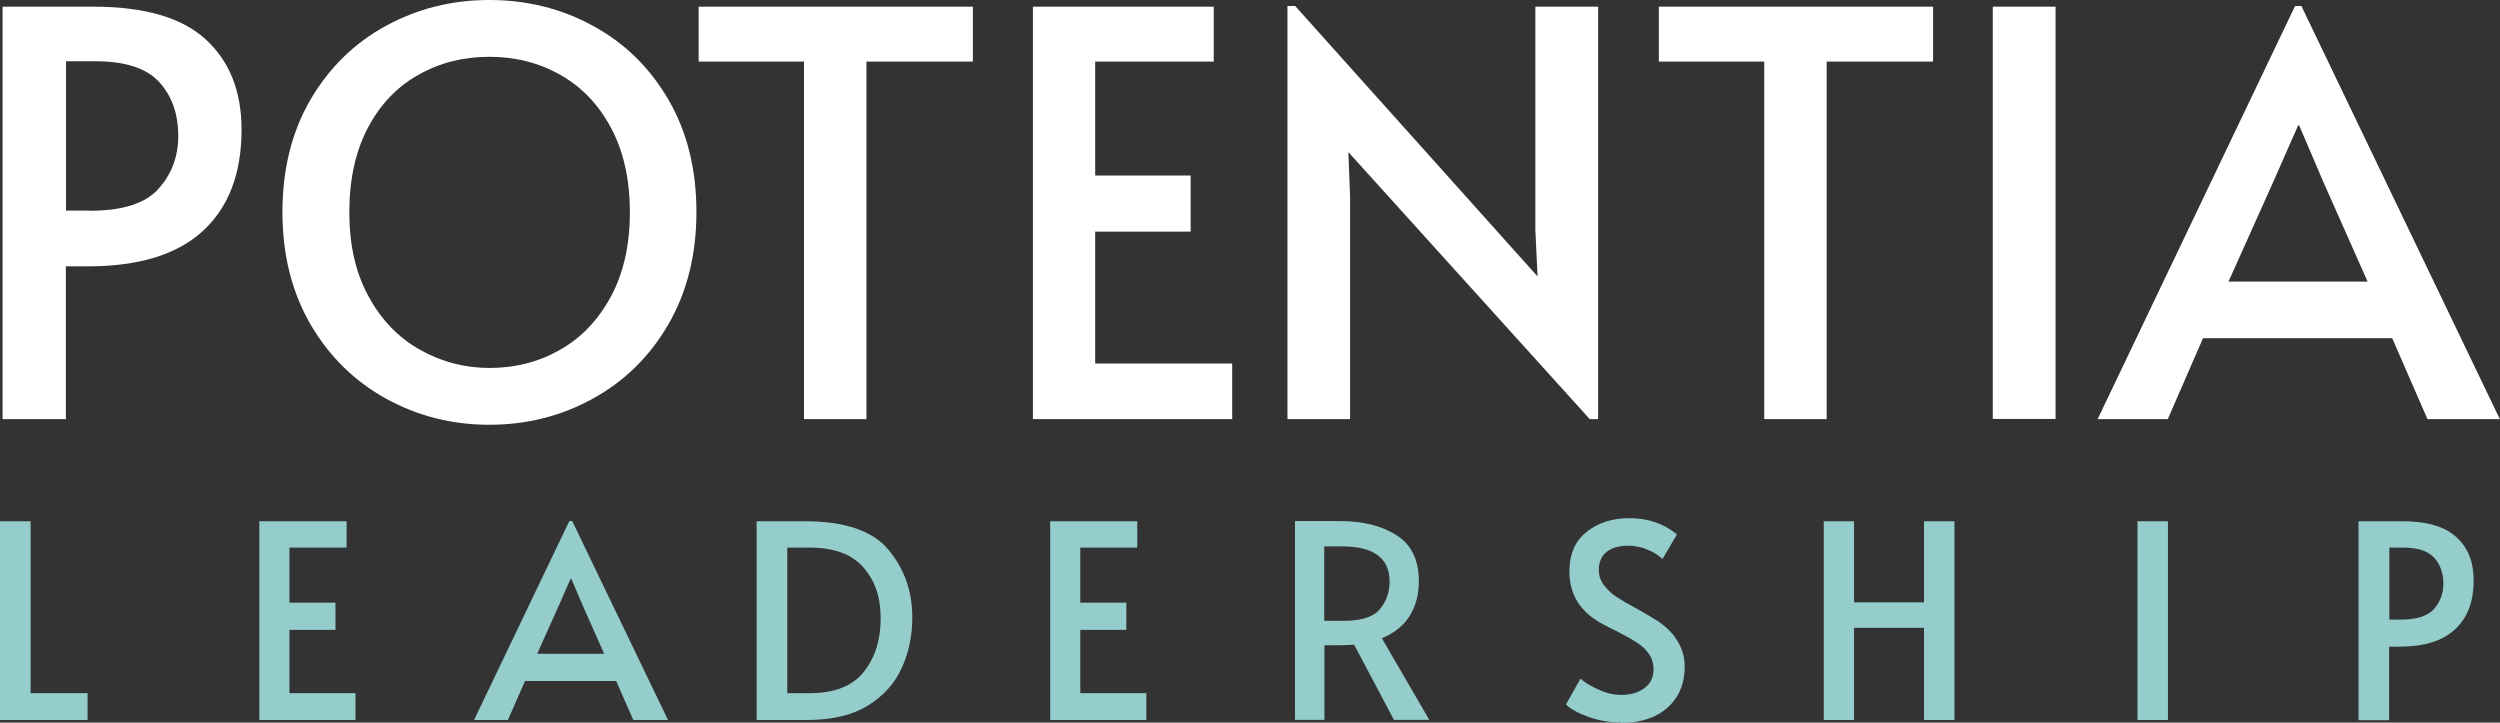
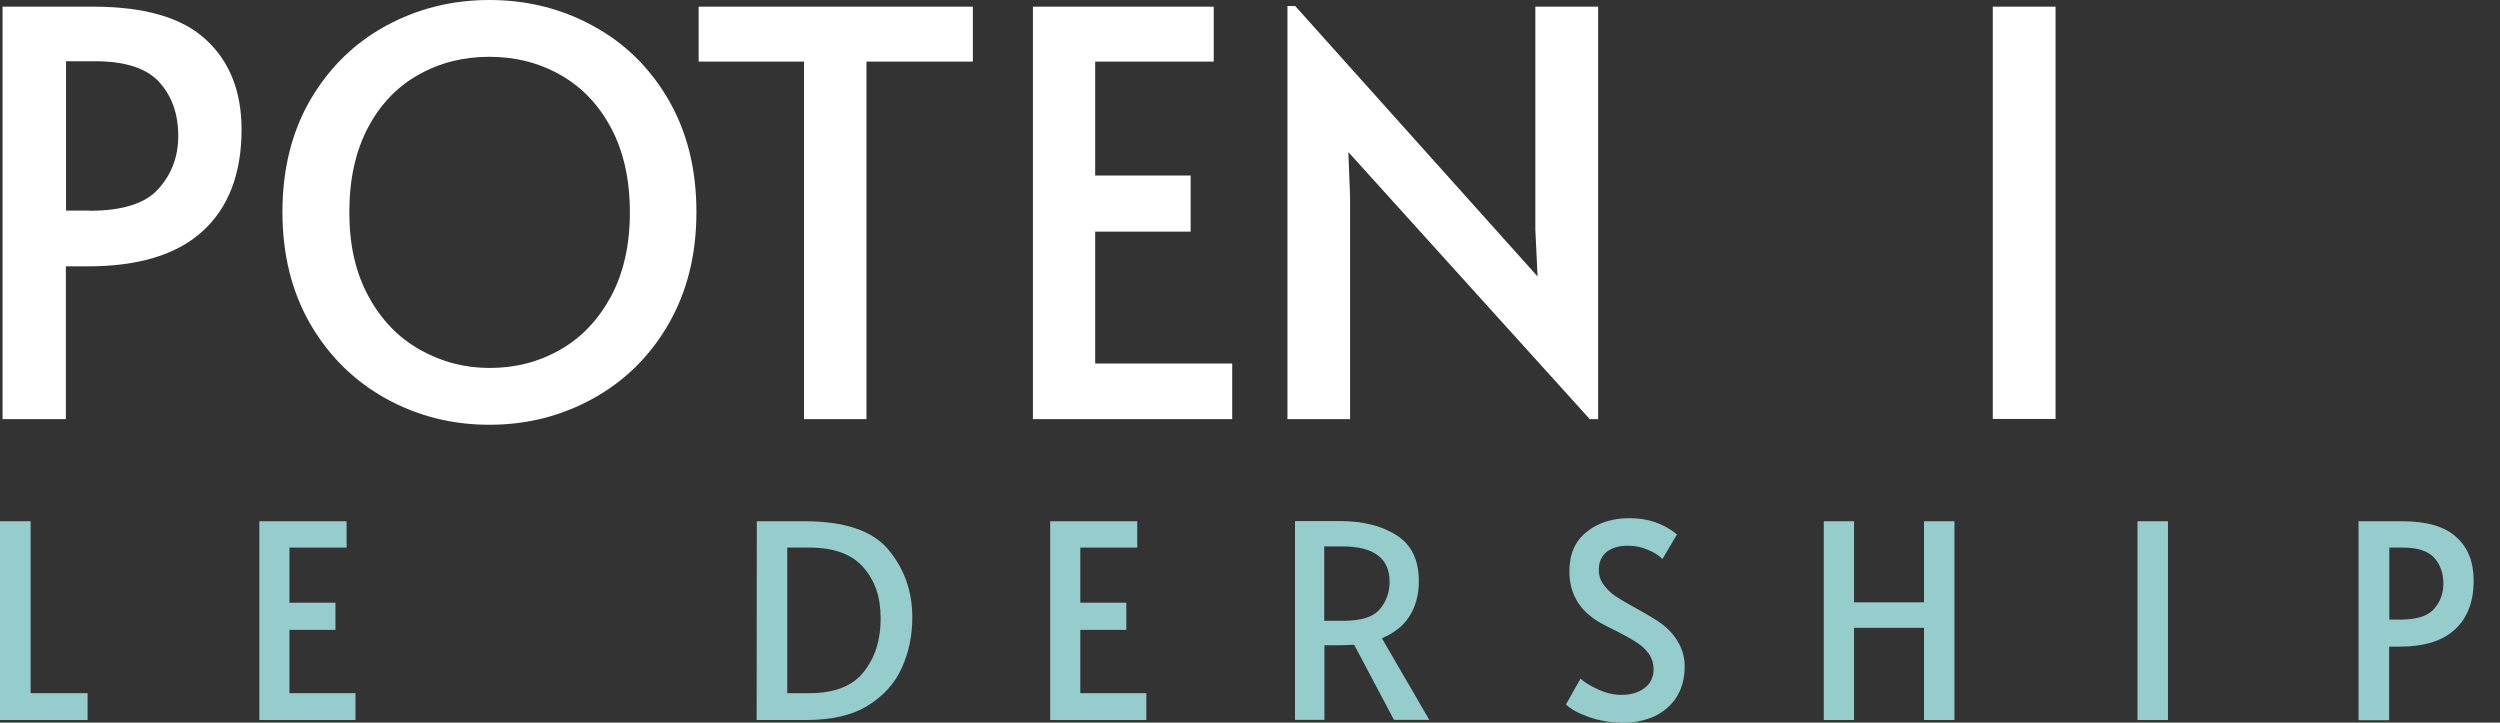
<svg xmlns="http://www.w3.org/2000/svg" id="Layer_2" viewBox="0 0 146.14 42.24">
  <rect x="0" y="0" width="146.14" height="42.24" fill="#333333" stroke="none" />
  <defs>
    <style>.cls-1{fill:#94cdcc;}.cls-2{fill:#fff;}.cls-3{fill:none;}.cls-4{clip-path:url(#clippath-1);}.cls-5{clip-path:url(#clippath-2);}.cls-6{clip-path:url(#clippath);}</style>
    <clipPath id="clippath">
      <rect class="cls-3" width="146.14" height="42.24" />
    </clipPath>
    <clipPath id="clippath-1">
      <rect class="cls-3" width="146.14" height="42.24" />
    </clipPath>
    <clipPath id="clippath-2">
      <rect class="cls-3" width="146.14" height="42.24" />
    </clipPath>
  </defs>
  <g id="Layer_1-2">
    <polygon class="cls-1" points="0 30.47 0 42.09 5.12 42.09 5.12 40.52 1.79 40.52 1.79 30.47 0 30.47" />
    <polygon class="cls-1" points="15.16 30.47 15.16 42.09 20.78 42.09 20.78 40.52 16.92 40.52 16.92 36.82 19.61 36.82 19.61 35.23 16.92 35.23 16.92 32.01 20.26 32.01 20.26 30.47 15.16 30.47" />
-     <path class="cls-1" d="M32.67,35.39l.69-1.57h.03l.68,1.59,1.25,2.81h-3.92l1.27-2.83ZM33.28,30.46l-5.57,11.63h1.98l1-2.28h5.33l1,2.28h2.03l-5.6-11.63h-.17Z" />
    <g class="cls-6">
-       <path class="cls-1" d="M44.24,30.47h2.79c2.34,0,3.98.55,4.9,1.66.93,1.11,1.4,2.43,1.4,3.96,0,1.06-.2,2.04-.61,2.94-.4.9-1.06,1.64-1.98,2.21-.91.57-2.12.85-3.62.85h-2.89v-11.62ZM47.32,40.52c1.45,0,2.51-.41,3.16-1.23.66-.82,1-1.86,1-3.13s-.33-2.21-1-2.98c-.67-.78-1.72-1.17-3.16-1.17h-1.3v8.51h1.3Z" />
+       <path class="cls-1" d="M44.24,30.47h2.79c2.34,0,3.98.55,4.9,1.66.93,1.11,1.4,2.43,1.4,3.96,0,1.06-.2,2.04-.61,2.94-.4.9-1.06,1.64-1.98,2.21-.91.57-2.12.85-3.62.85h-2.89ZM47.32,40.52c1.45,0,2.51-.41,3.16-1.23.66-.82,1-1.86,1-3.13s-.33-2.21-1-2.98c-.67-.78-1.72-1.17-3.16-1.17h-1.3v8.51h1.3Z" />
    </g>
    <polygon class="cls-1" points="61.39 30.47 61.39 42.09 67.01 42.09 67.01 40.52 63.15 40.52 63.15 36.82 65.84 36.82 65.84 35.23 63.15 35.23 63.15 32.01 66.48 32.01 66.48 30.47 61.39 30.47" />
    <g class="cls-4">
      <path class="cls-1" d="M81.49,42.09l-2.33-4.4c-.49.03-.92.03-1.3.03h-.44v4.36h-1.72v-11.62h2.64c1.34,0,2.44.28,3.3.83.87.55,1.3,1.45,1.3,2.69,0,.78-.18,1.45-.54,2.03-.36.57-.9,1-1.62,1.3l2.77,4.77h-2.05ZM78.53,36.29c1.04,0,1.75-.22,2.13-.68.38-.45.57-.99.57-1.61,0-1.37-.93-2.06-2.77-2.06h-1.05v4.35h1.12Z" />
      <path class="cls-1" d="M94.77,42.24c-.63,0-1.26-.11-1.88-.32-.62-.22-1.07-.47-1.35-.74l.85-1.51c.21.2.56.42,1.03.63.47.22.92.32,1.35.32.55,0,1-.13,1.35-.39.36-.27.54-.63.54-1.1,0-.36-.1-.67-.29-.93-.19-.26-.42-.47-.69-.64-.27-.18-.66-.4-1.17-.66-.6-.29-1.01-.51-1.23-.66-1.03-.68-1.54-1.63-1.54-2.84,0-1,.33-1.77,1-2.3.66-.54,1.51-.81,2.52-.81,1.08,0,2,.32,2.77.95l-.85,1.44c-.2-.21-.49-.39-.85-.54-.36-.16-.75-.24-1.17-.24-.52,0-.93.12-1.24.36-.3.24-.46.59-.46,1.05,0,.33.09.62.29.88.19.26.43.49.71.68.29.19.68.42,1.18.69.47.26.83.47,1.08.63.26.15.5.33.73.54.3.27.55.6.74.98.19.38.29.8.29,1.25,0,.71-.17,1.32-.49,1.81-.32.49-.76.86-1.32,1.12-.57.25-1.21.37-1.93.37" />
    </g>
    <polygon class="cls-1" points="112.47 30.47 112.47 35.21 108.38 35.21 108.38 30.47 106.61 30.47 106.61 42.09 108.38 42.09 108.38 36.7 112.47 36.7 112.47 42.09 114.25 42.09 114.25 30.47 112.47 30.47" />
    <rect class="cls-1" x="124.95" y="30.47" width="1.78" height="11.62" />
    <g class="cls-5">
      <path class="cls-1" d="M137.88,30.47h2.55c1.44,0,2.49.31,3.16.93.68.61,1.01,1.45,1.01,2.54,0,1.24-.37,2.19-1.1,2.86-.72.67-1.8,1-3.23,1h-.61v4.3h-1.79v-11.62ZM140.33,36.22c.92,0,1.57-.2,1.94-.61.37-.41.56-.91.56-1.49,0-.62-.18-1.12-.54-1.52-.36-.39-.96-.59-1.81-.59h-.81v4.21h.66Z" />
      <path class="cls-2" d="M.15.39h5.31c2.99,0,5.19.64,6.57,1.92,1.39,1.27,2.09,3.03,2.09,5.26,0,2.58-.76,4.56-2.27,5.94-1.51,1.38-3.75,2.06-6.72,2.06h-1.28v8.93H.15V.39ZM5.23,12.32c1.92,0,3.27-.42,4.03-1.28.77-.85,1.16-1.88,1.16-3.09,0-1.29-.37-2.33-1.11-3.15-.74-.81-1.99-1.22-3.74-1.22h-1.71v8.73h1.38Z" />
      <path class="cls-2" d="M28.61,24.83c-2.19,0-4.2-.51-6.05-1.53-1.84-1.02-3.32-2.47-4.41-4.34-1.09-1.88-1.64-4.07-1.64-6.57s.55-4.7,1.64-6.57c1.1-1.87,2.57-3.31,4.41-4.31C24.41.5,26.43,0,28.61,0s4.21.5,6.05,1.51c1.85,1,3.32,2.44,4.41,4.31,1.09,1.87,1.64,4.06,1.64,6.57s-.55,4.68-1.64,6.57c-1.09,1.88-2.56,3.32-4.41,4.34-1.85,1.02-3.86,1.53-6.05,1.53M28.61,21.51c1.51,0,2.89-.35,4.14-1.07,1.25-.71,2.23-1.75,2.97-3.12.73-1.37,1.1-3,1.1-4.91s-.37-3.57-1.1-4.93c-.73-1.37-1.72-2.4-2.96-3.1-1.23-.7-2.62-1.06-4.15-1.06s-2.92.35-4.16,1.06c-1.25.7-2.23,1.73-2.95,3.1-.72,1.37-1.08,3.01-1.08,4.93s.37,3.54,1.12,4.91c.74,1.37,1.74,2.41,3,3.12,1.26.71,2.62,1.07,4.08,1.07" />
    </g>
    <polygon class="cls-2" points="47 3.6 40.84 3.6 40.84 .39 56.87 .39 56.87 3.6 50.65 3.6 50.65 24.5 47 24.5 47 3.6" />
    <polygon class="cls-2" points="60.38 .39 70.95 .39 70.95 3.6 64.02 3.6 64.02 10.26 69.6 10.26 69.6 13.54 64.02 13.54 64.02 21.25 72.03 21.25 72.03 24.5 60.38 24.5 60.38 .39" />
    <polygon class="cls-2" points="78.82 8.89 78.92 11.51 78.92 24.5 75.26 24.5 75.26 .35 75.71 .35 89.88 16.16 89.75 13.41 89.75 .39 93.42 .39 93.42 24.5 92.93 24.5 78.82 8.89" />
-     <polygon class="cls-2" points="103.13 3.6 96.97 3.6 96.97 .39 113 .39 113 3.6 106.78 3.6 106.78 24.5 103.13 24.5 103.13 3.6" />
    <rect class="cls-2" x="116.49" y=".39" width="3.67" height="24.1" />
-     <path class="cls-2" d="M132.89,10.62l1.45-3.29h.06l1.42,3.32,2.58,5.81h-8.13l2.62-5.84ZM134.16.35l-11.54,24.15h4.1l2.06-4.73h11.06l2.06,4.73h4.23L134.53.35h-.36Z" />
  </g>
</svg>